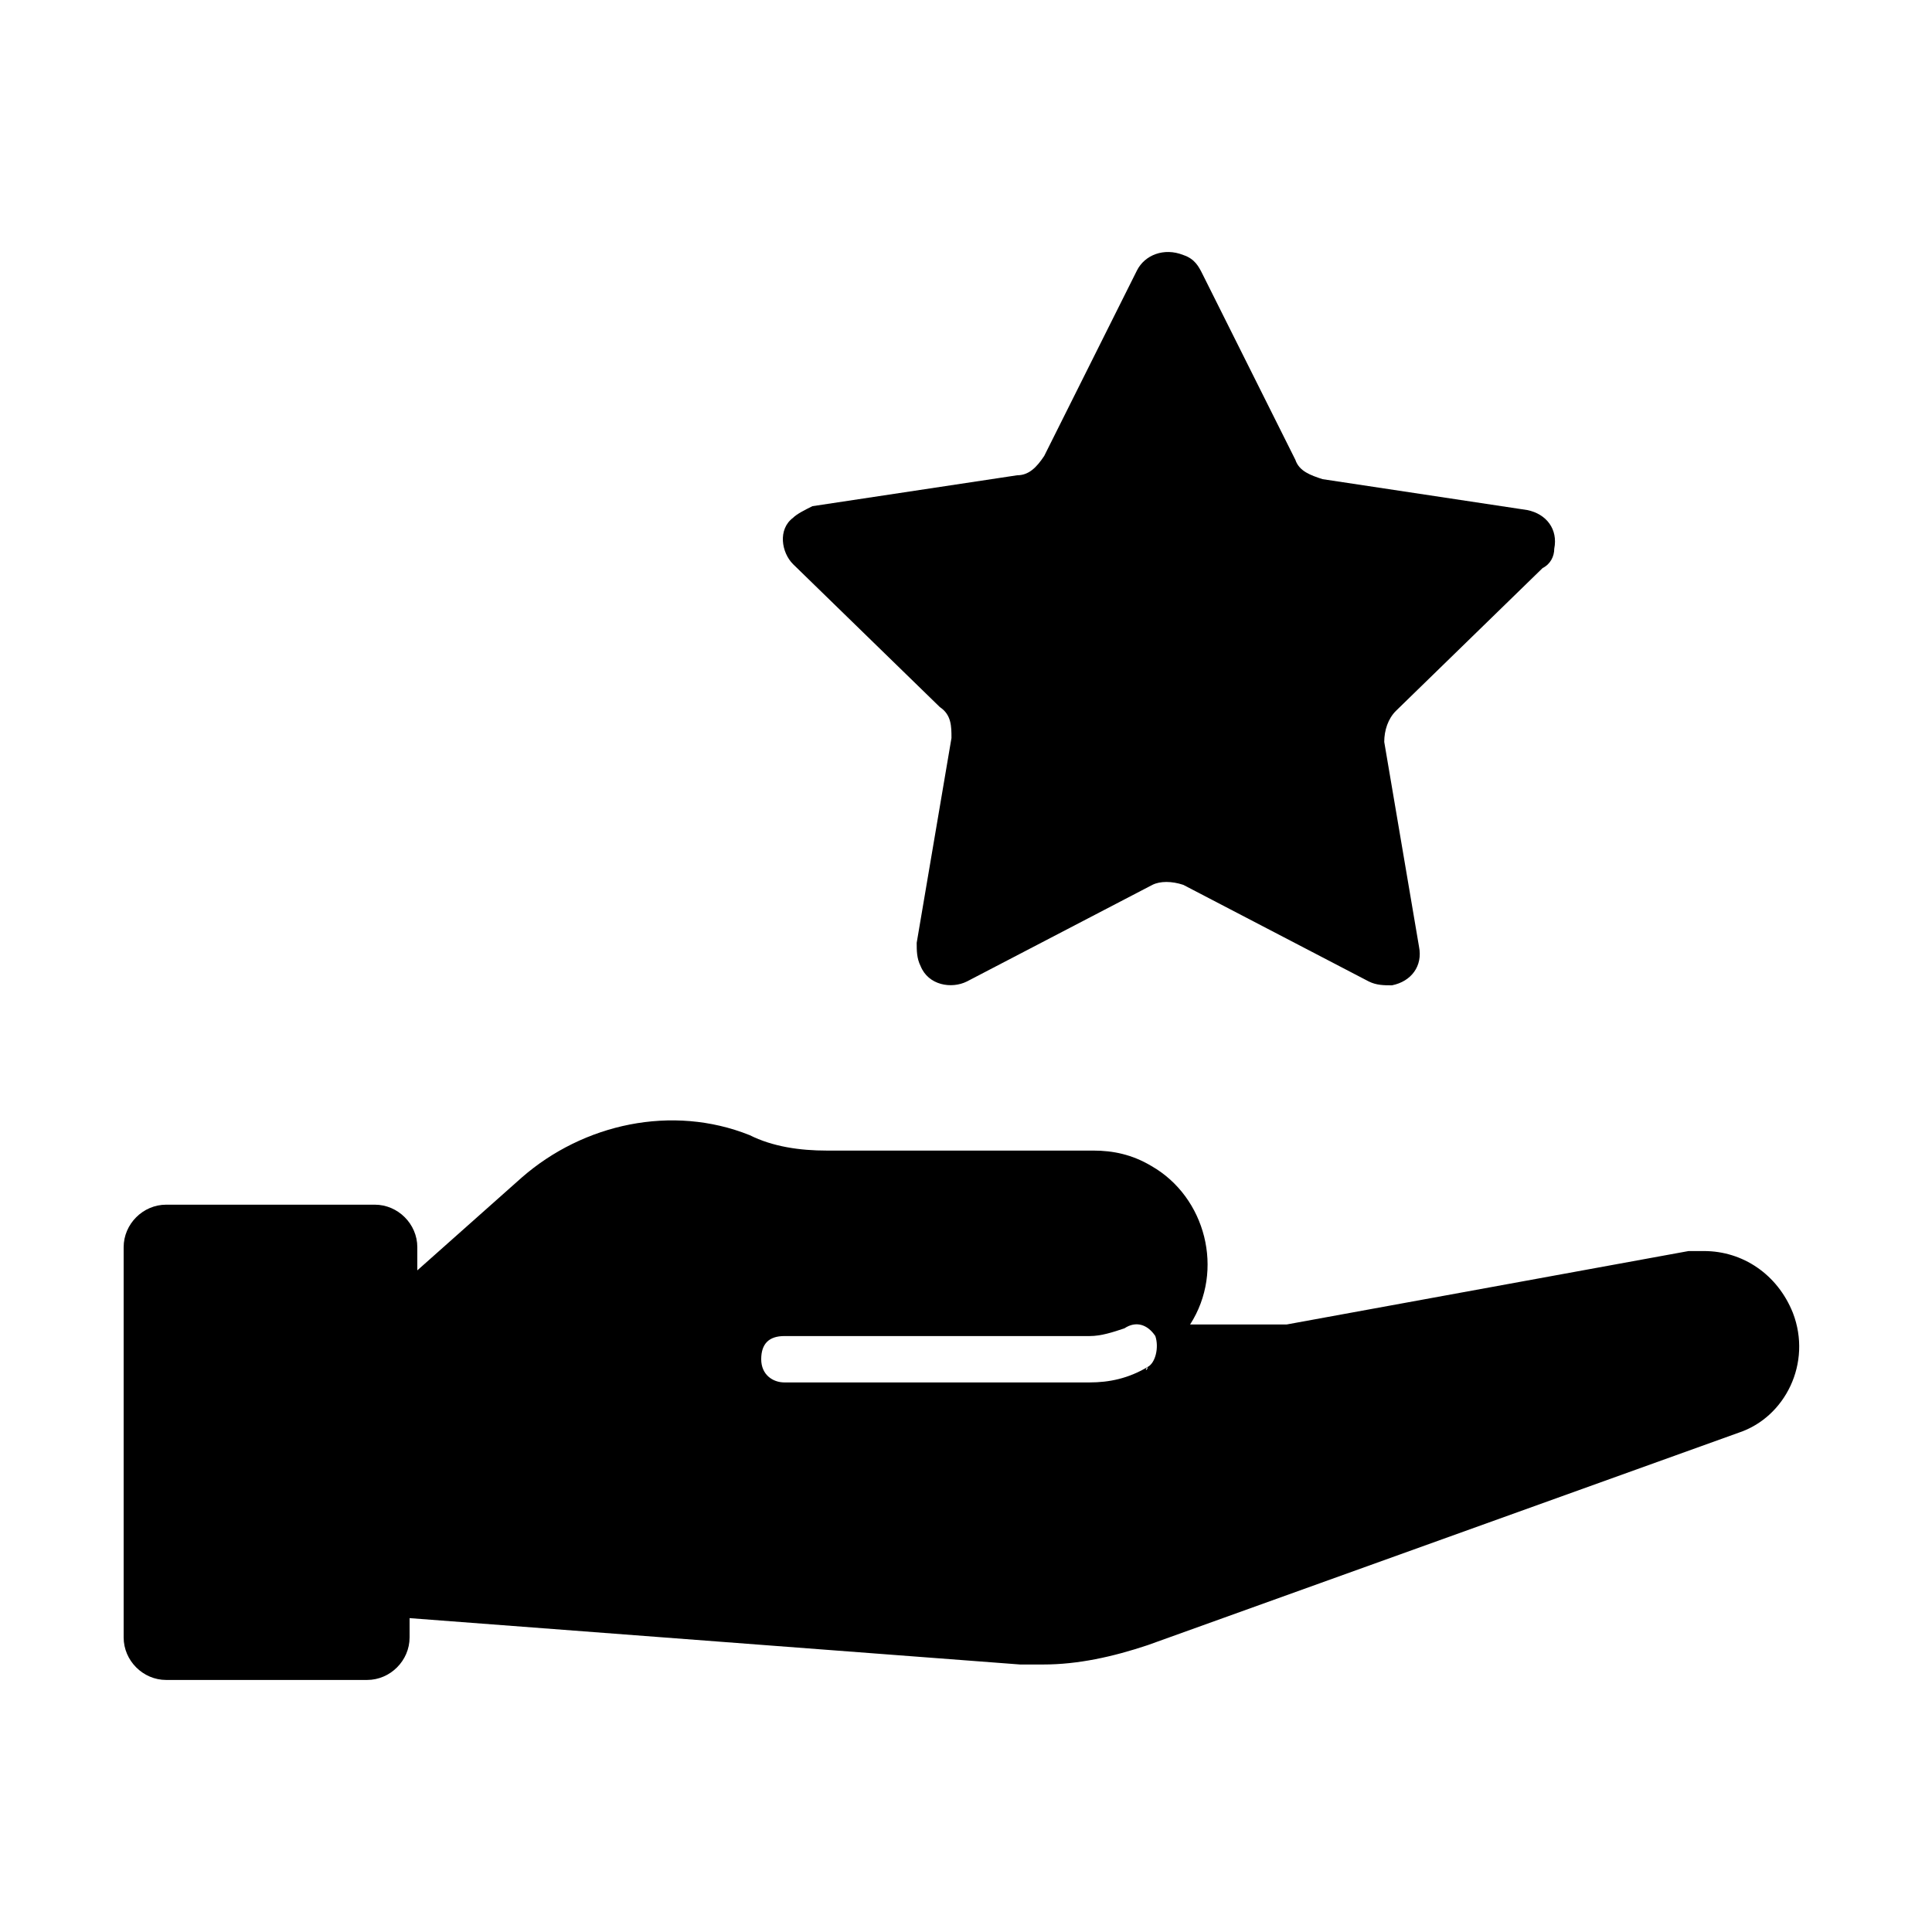
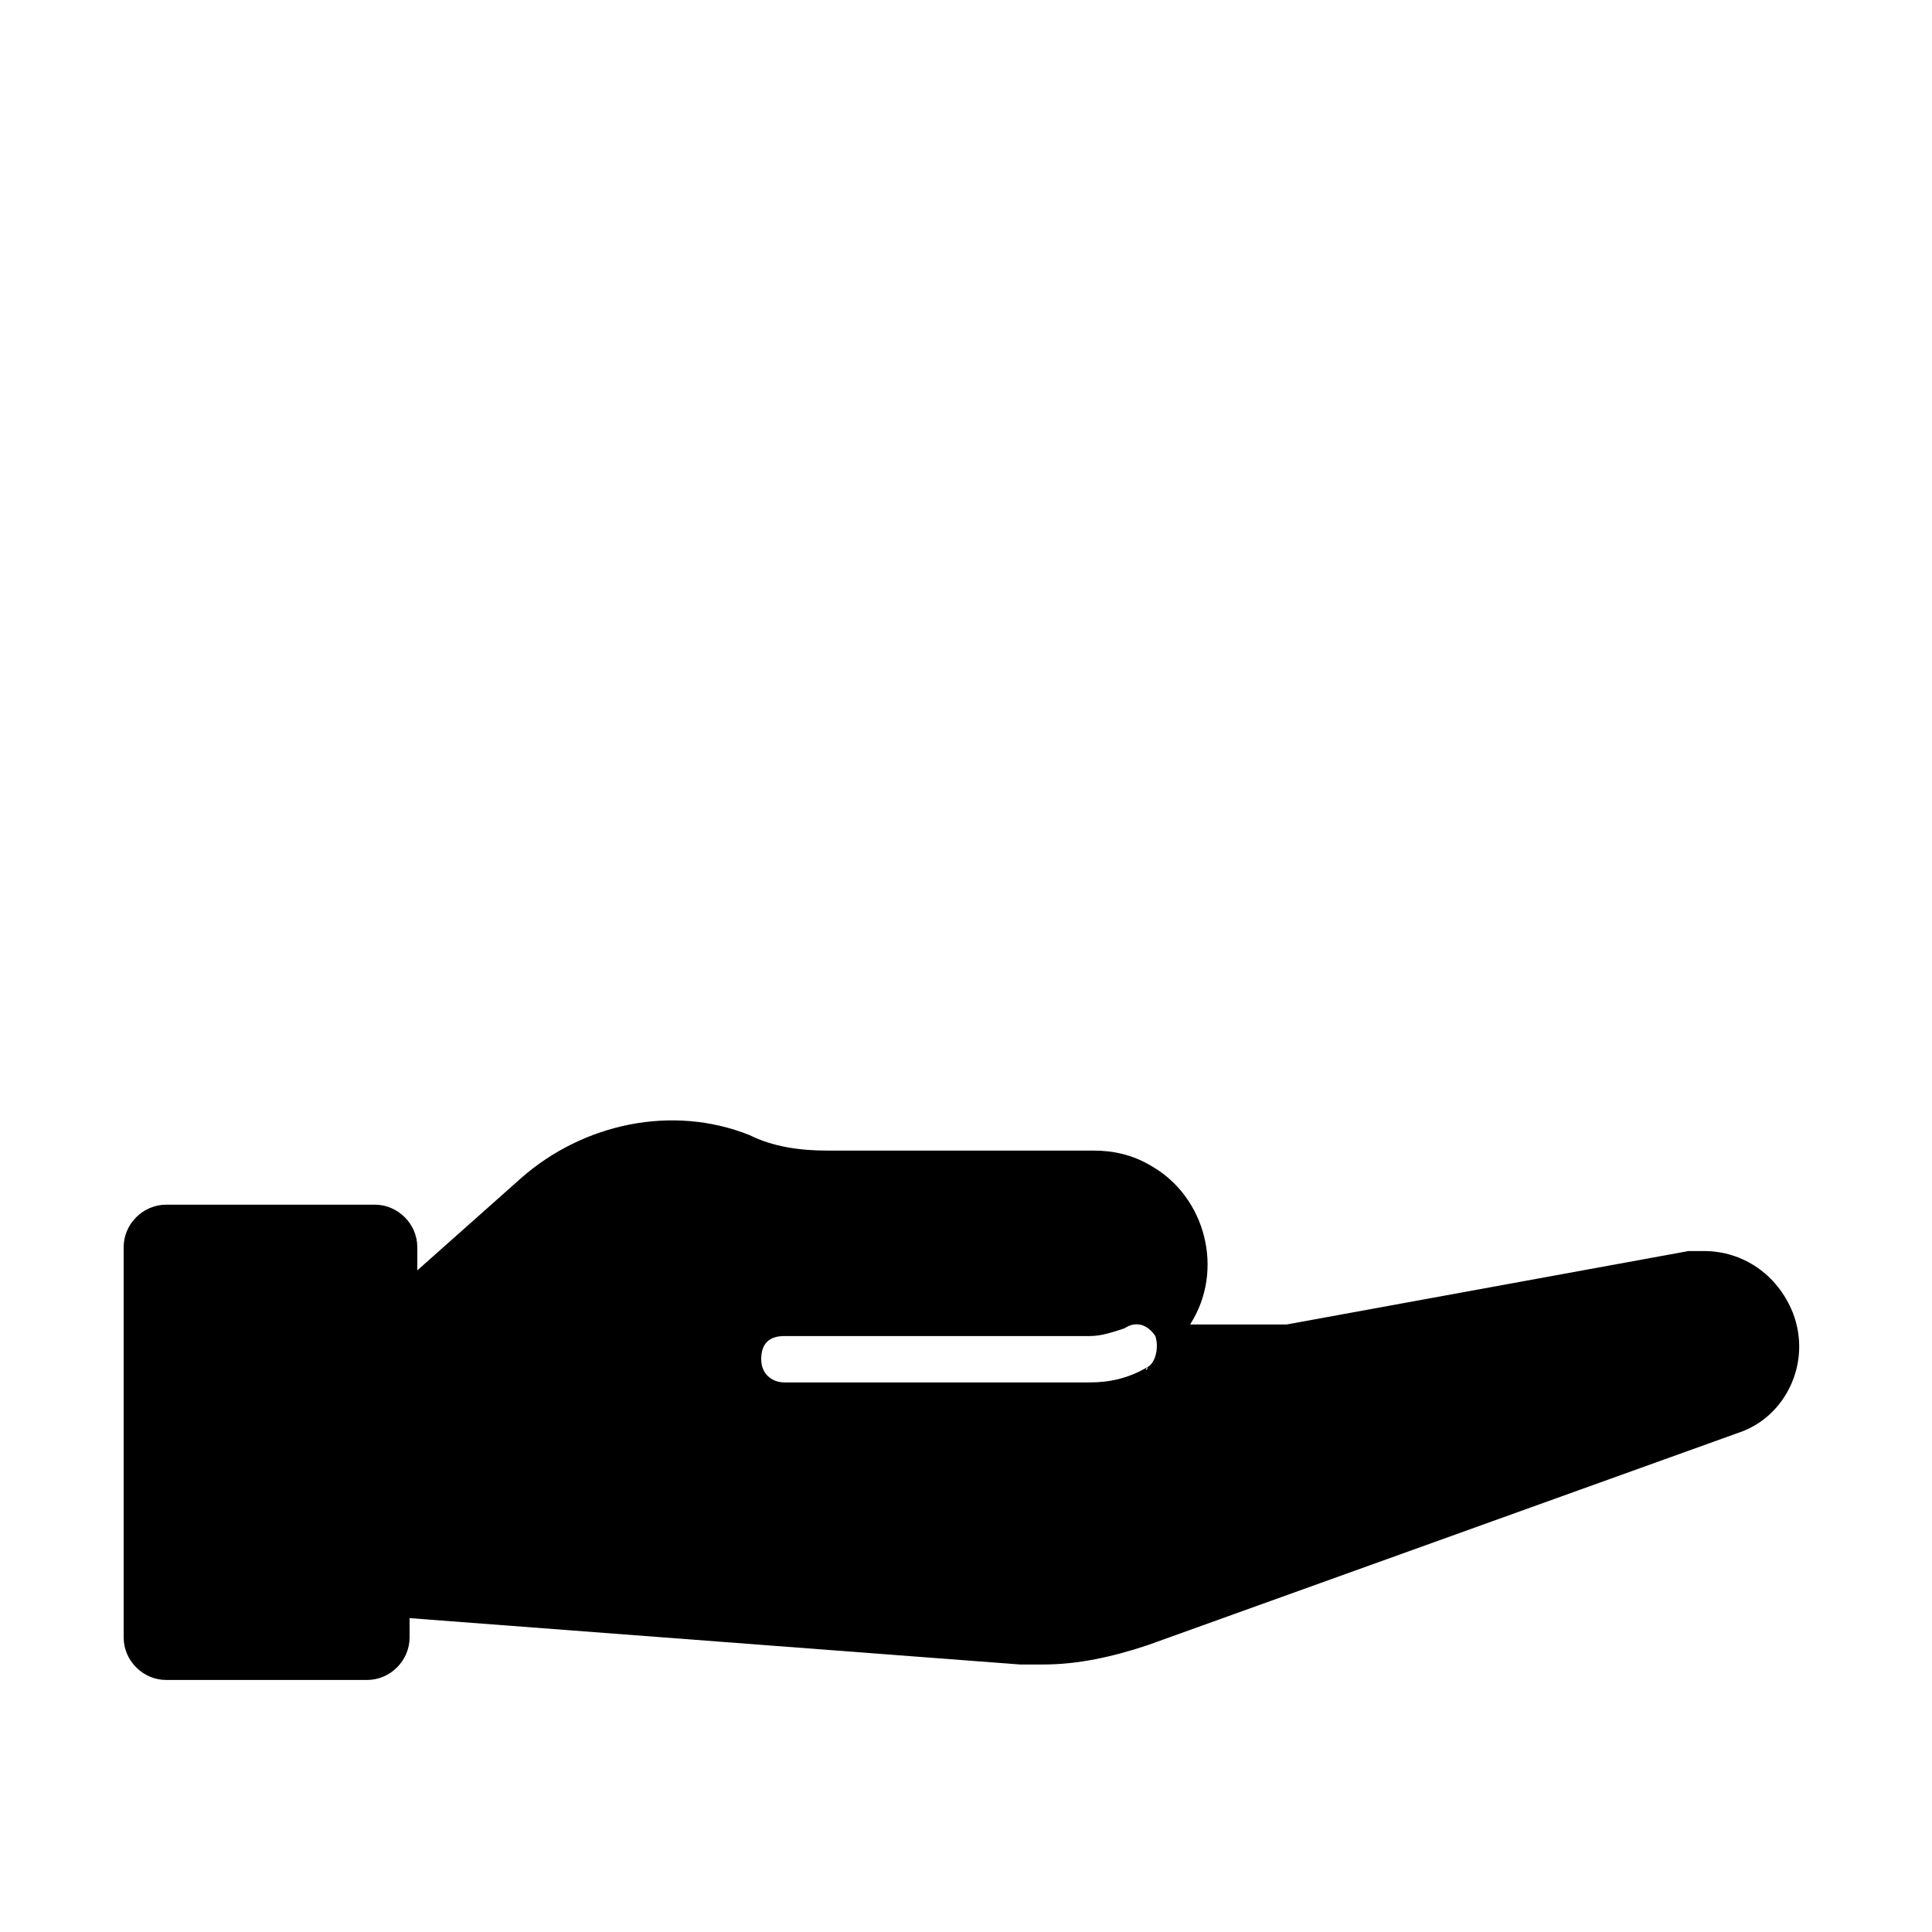
<svg xmlns="http://www.w3.org/2000/svg" version="1.1" id="Ebene_1" x="0px" y="0px" viewBox="0 0 50 50" style="enable-background:new 0 0 50 50;" xml:space="preserve">
  <style type="text/css">
	.st0{fill:#000;}
</style>
  <g>
    <g id="Gruppe_2511" transform="translate(17.224 0)">
      <g id="Gruppe_2512" transform="translate(0 0)">
-         <path id="Pfad_3097" class="st0" d="M13.9,7.1l2.4,4.8c0.1,0.3,0.4,0.4,0.7,0.5l5.3,0.8c0.5,0.1,0.8,0.5,0.7,1     c0,0.2-0.1,0.4-0.3,0.5l-3.8,3.7c-0.2,0.2-0.3,0.5-0.3,0.8l0.9,5.3c0.1,0.5-0.2,0.9-0.7,1c-0.2,0-0.4,0-0.6-0.1l-4.8-2.5     c-0.3-0.1-0.6-0.1-0.8,0l-4.8,2.5c-0.4,0.2-1,0.1-1.2-0.4c-0.1-0.2-0.1-0.4-0.1-0.6l0.9-5.3c0-0.3,0-0.6-0.3-0.8l-3.8-3.7     c-0.3-0.3-0.4-0.9,0-1.2c0.1-0.1,0.3-0.2,0.5-0.3l5.3-0.8c0.3,0,0.5-0.2,0.7-0.5l2.4-4.8c0.2-0.4,0.7-0.6,1.2-0.4     C13.7,6.7,13.8,6.9,13.9,7.1z" />
-       </g>
+         </g>
    </g>
    <g id="Gruppe_2517" transform="translate(0 22.477)">
      <g>
        <path class="st0" d="M46.4,11.5c-0.4-1-1.3-1.6-2.3-1.6l0,0c-0.1,0-0.3,0-0.4,0l-10.4,1.9c-0.1,0-0.2,0-0.3,0h-2.2     c0.9-1.4,0.4-3.3-1-4.1c-0.5-0.3-1-0.4-1.5-0.4h-6.9c-0.7,0-1.4-0.1-2-0.4c-2-0.8-4.3-0.3-5.9,1.1l-2.7,2.4V9.8     c0-0.6-0.5-1.1-1.1-1.1H4.3c-0.6,0-1.1,0.5-1.1,1.1v10.1c0,0.6,0.5,1.1,1.1,1.1h5.2v0c0.6,0,1.1-0.5,1.1-1.1v-0.5l15.8,1.2     c0.2,0,0.4,0,0.6,0c0.9,0,1.8-0.2,2.7-0.5l15.3-5.5C46.2,14.2,46.9,12.8,46.4,11.5z M29.7,12.9C29.7,13,29.6,13,29.7,12.9     c-0.5,0.3-1,0.4-1.5,0.4h-7.9c-0.3,0-0.6-0.2-0.6-0.6s0.2-0.6,0.6-0.6c0,0,0,0,0,0h7.9c0.3,0,0.6-0.1,0.9-0.2     c0.3-0.2,0.6-0.1,0.8,0.2C30,12.4,29.9,12.8,29.7,12.9z" />
      </g>
    </g>
  </g>
</svg>